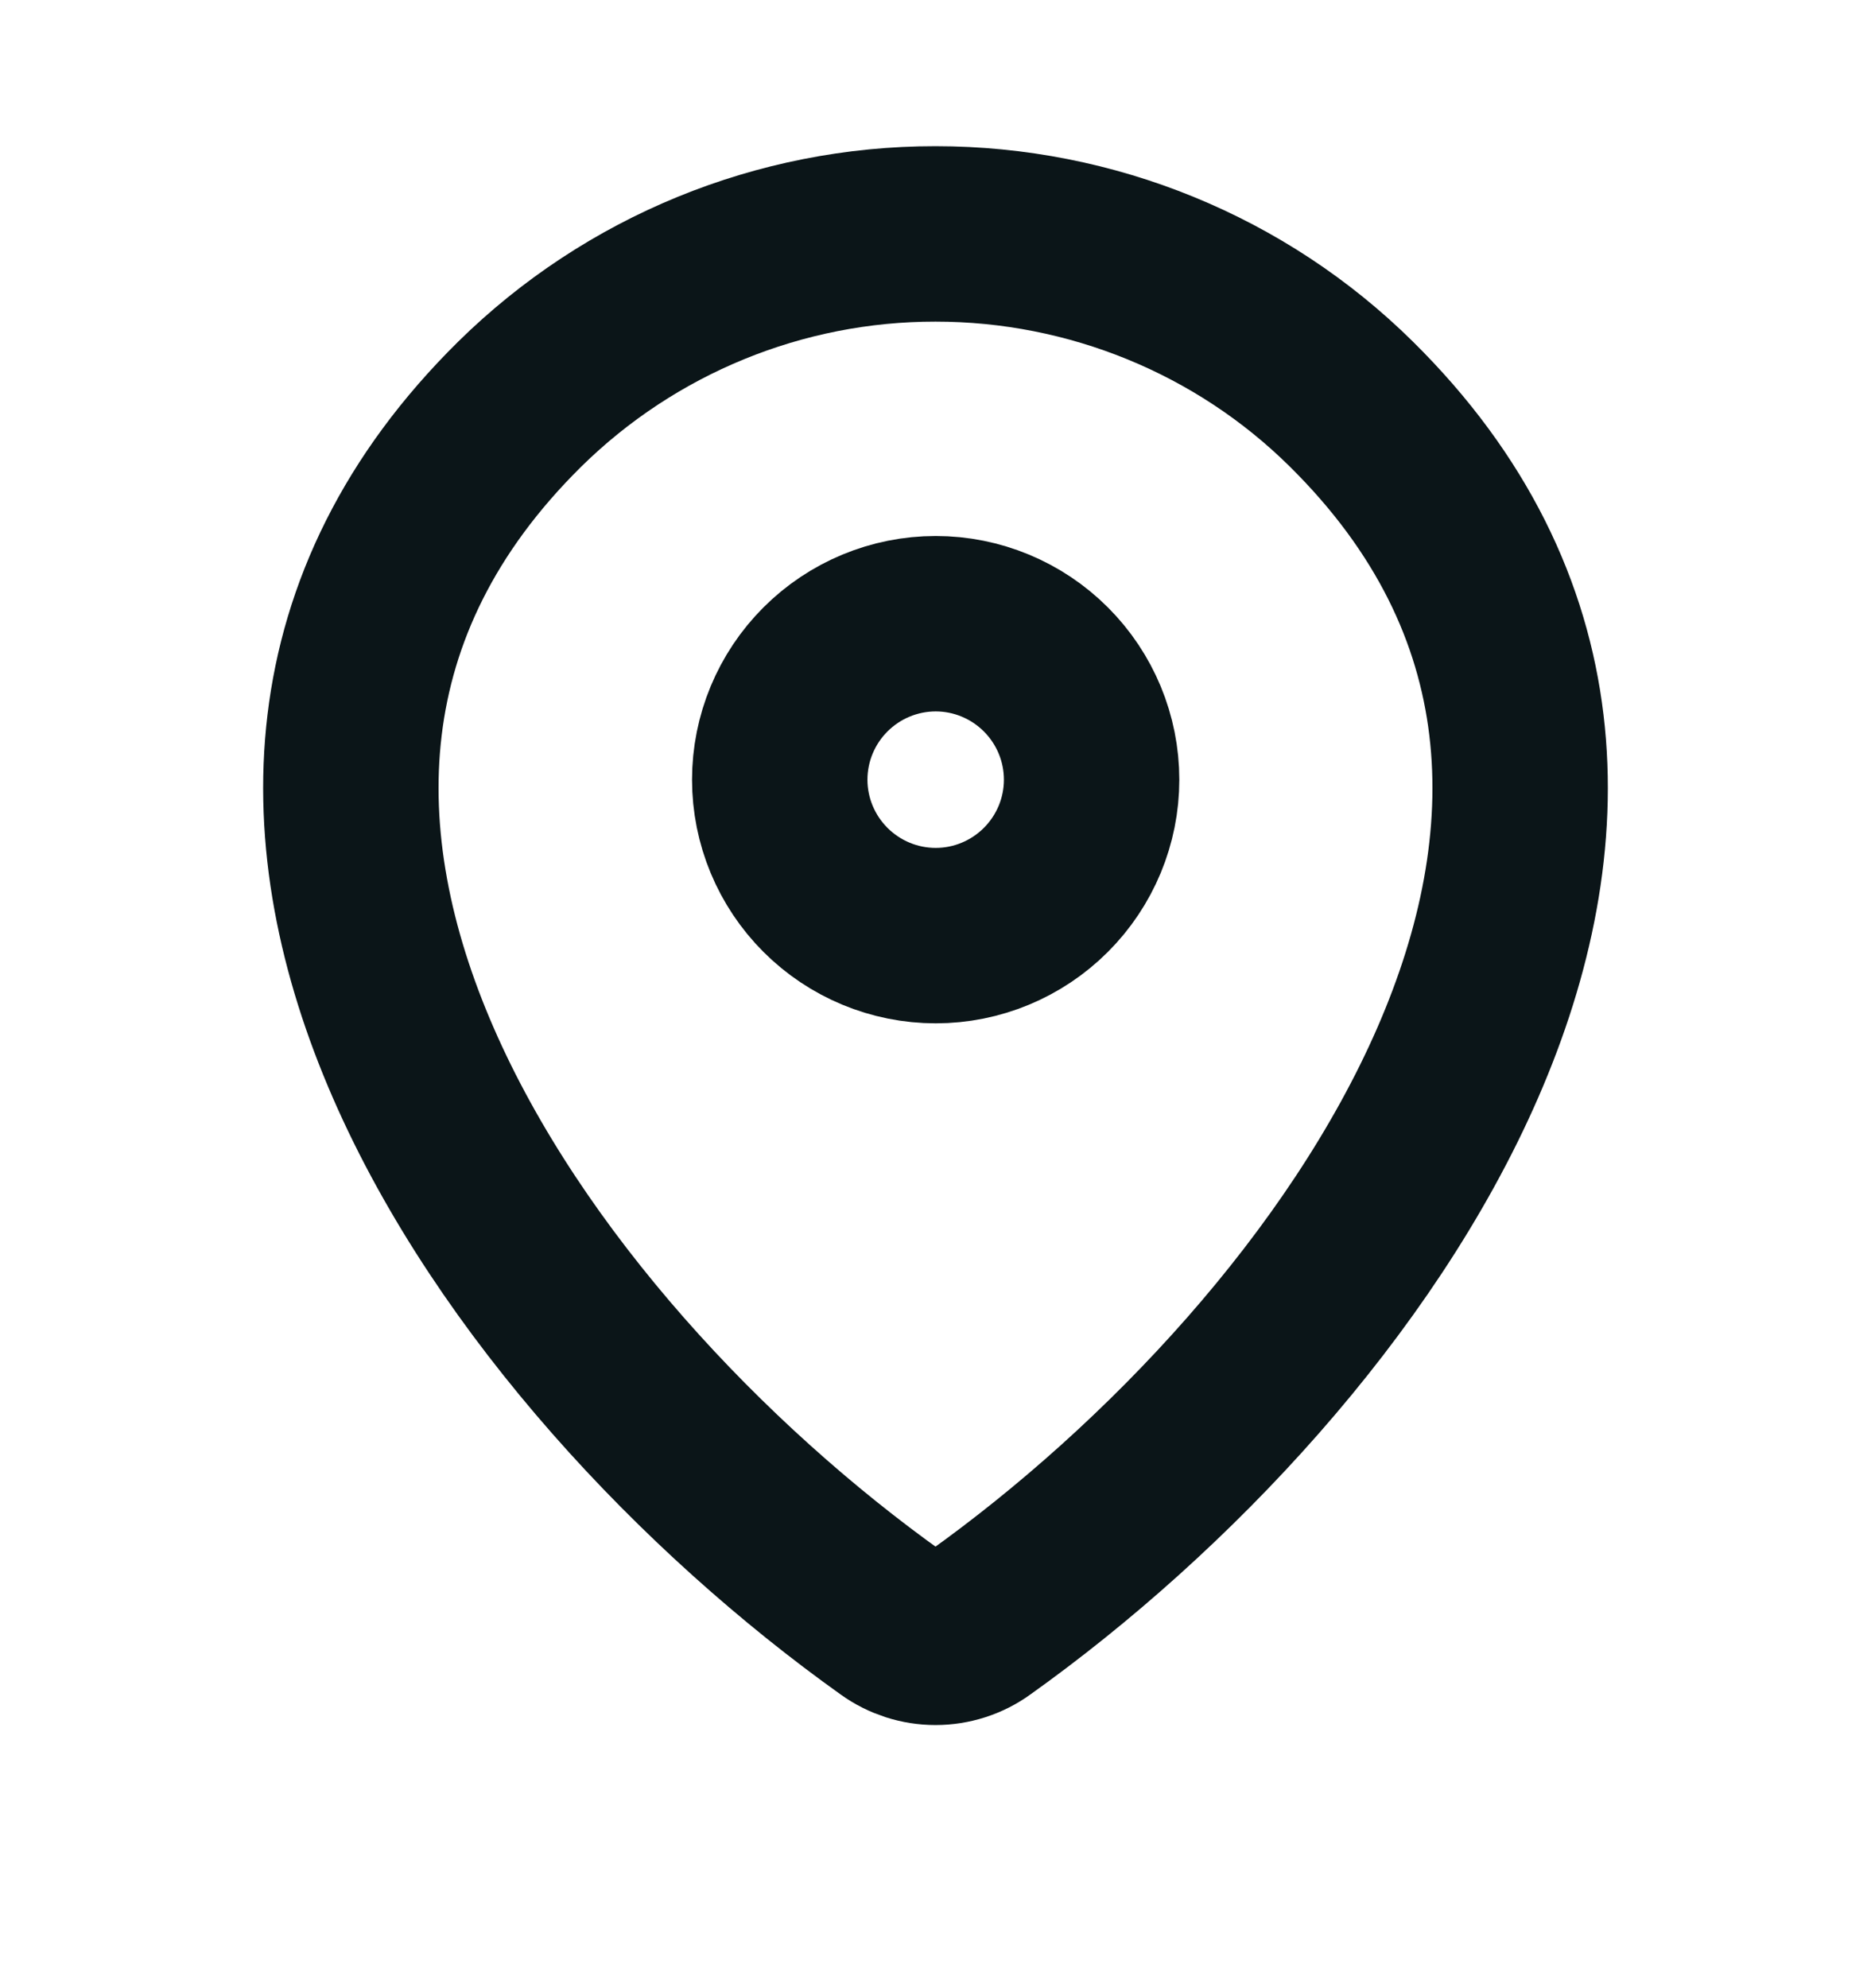
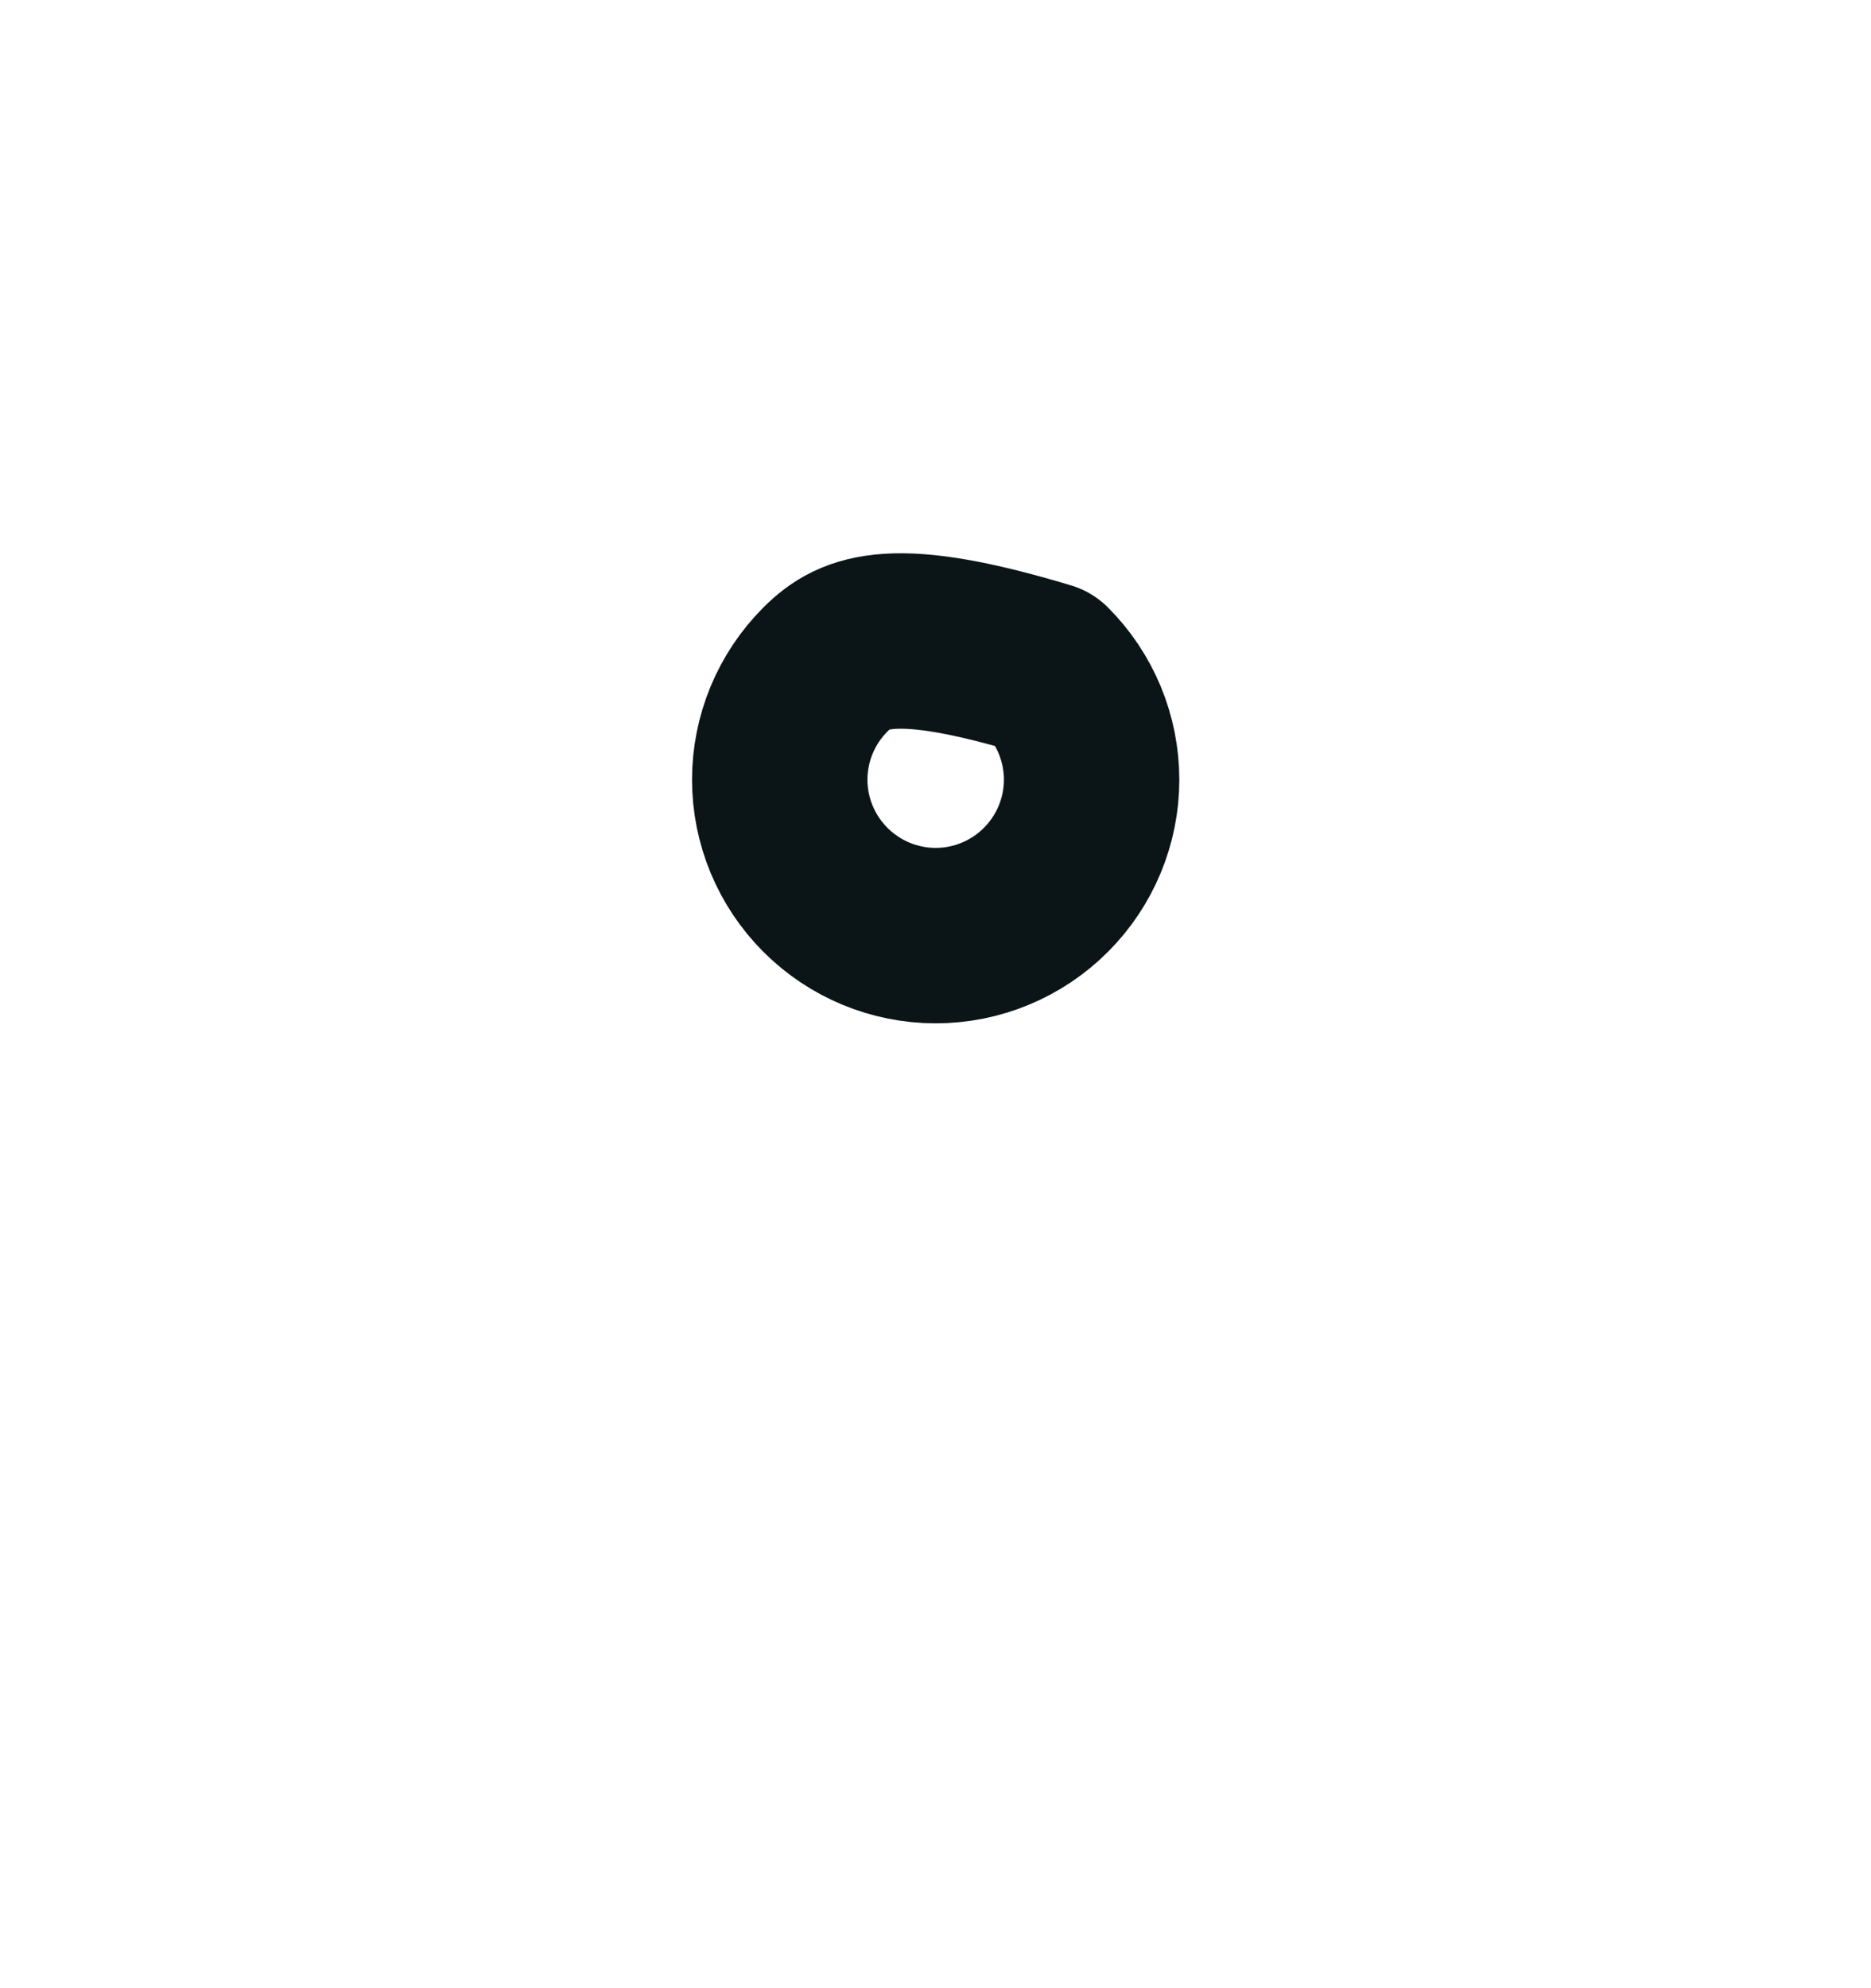
<svg xmlns="http://www.w3.org/2000/svg" width="16" height="17" viewBox="0 0 16 17" fill="none">
-   <path d="M8.373 13.88C8.265 13.958 8.134 14 8 14C7.866 14 7.736 13.958 7.627 13.88C4.407 11.585 0.991 6.865 4.445 3.455C5.393 2.522 6.67 1.999 8 2C9.333 2 10.613 2.523 11.555 3.454C15.009 6.865 11.593 11.584 8.373 13.88Z" stroke="#0B1518" stroke-width="1.5" stroke-linecap="round" stroke-linejoin="round" />
-   <path d="M8.002 8C8.355 8 8.694 7.859 8.944 7.609C9.194 7.359 9.335 7.02 9.335 6.667C9.335 6.313 9.194 5.974 8.944 5.724C8.694 5.474 8.355 5.333 8.002 5.333C7.648 5.333 7.309 5.474 7.059 5.724C6.809 5.974 6.668 6.313 6.668 6.667C6.668 7.02 6.809 7.359 7.059 7.609C7.309 7.859 7.648 8 8.002 8Z" stroke="#0B1518" stroke-width="1.5" stroke-linecap="round" stroke-linejoin="round" />
+   <path d="M8.002 8C8.355 8 8.694 7.859 8.944 7.609C9.194 7.359 9.335 7.02 9.335 6.667C9.335 6.313 9.194 5.974 8.944 5.724C7.648 5.333 7.309 5.474 7.059 5.724C6.809 5.974 6.668 6.313 6.668 6.667C6.668 7.02 6.809 7.359 7.059 7.609C7.309 7.859 7.648 8 8.002 8Z" stroke="#0B1518" stroke-width="1.5" stroke-linecap="round" stroke-linejoin="round" />
</svg>